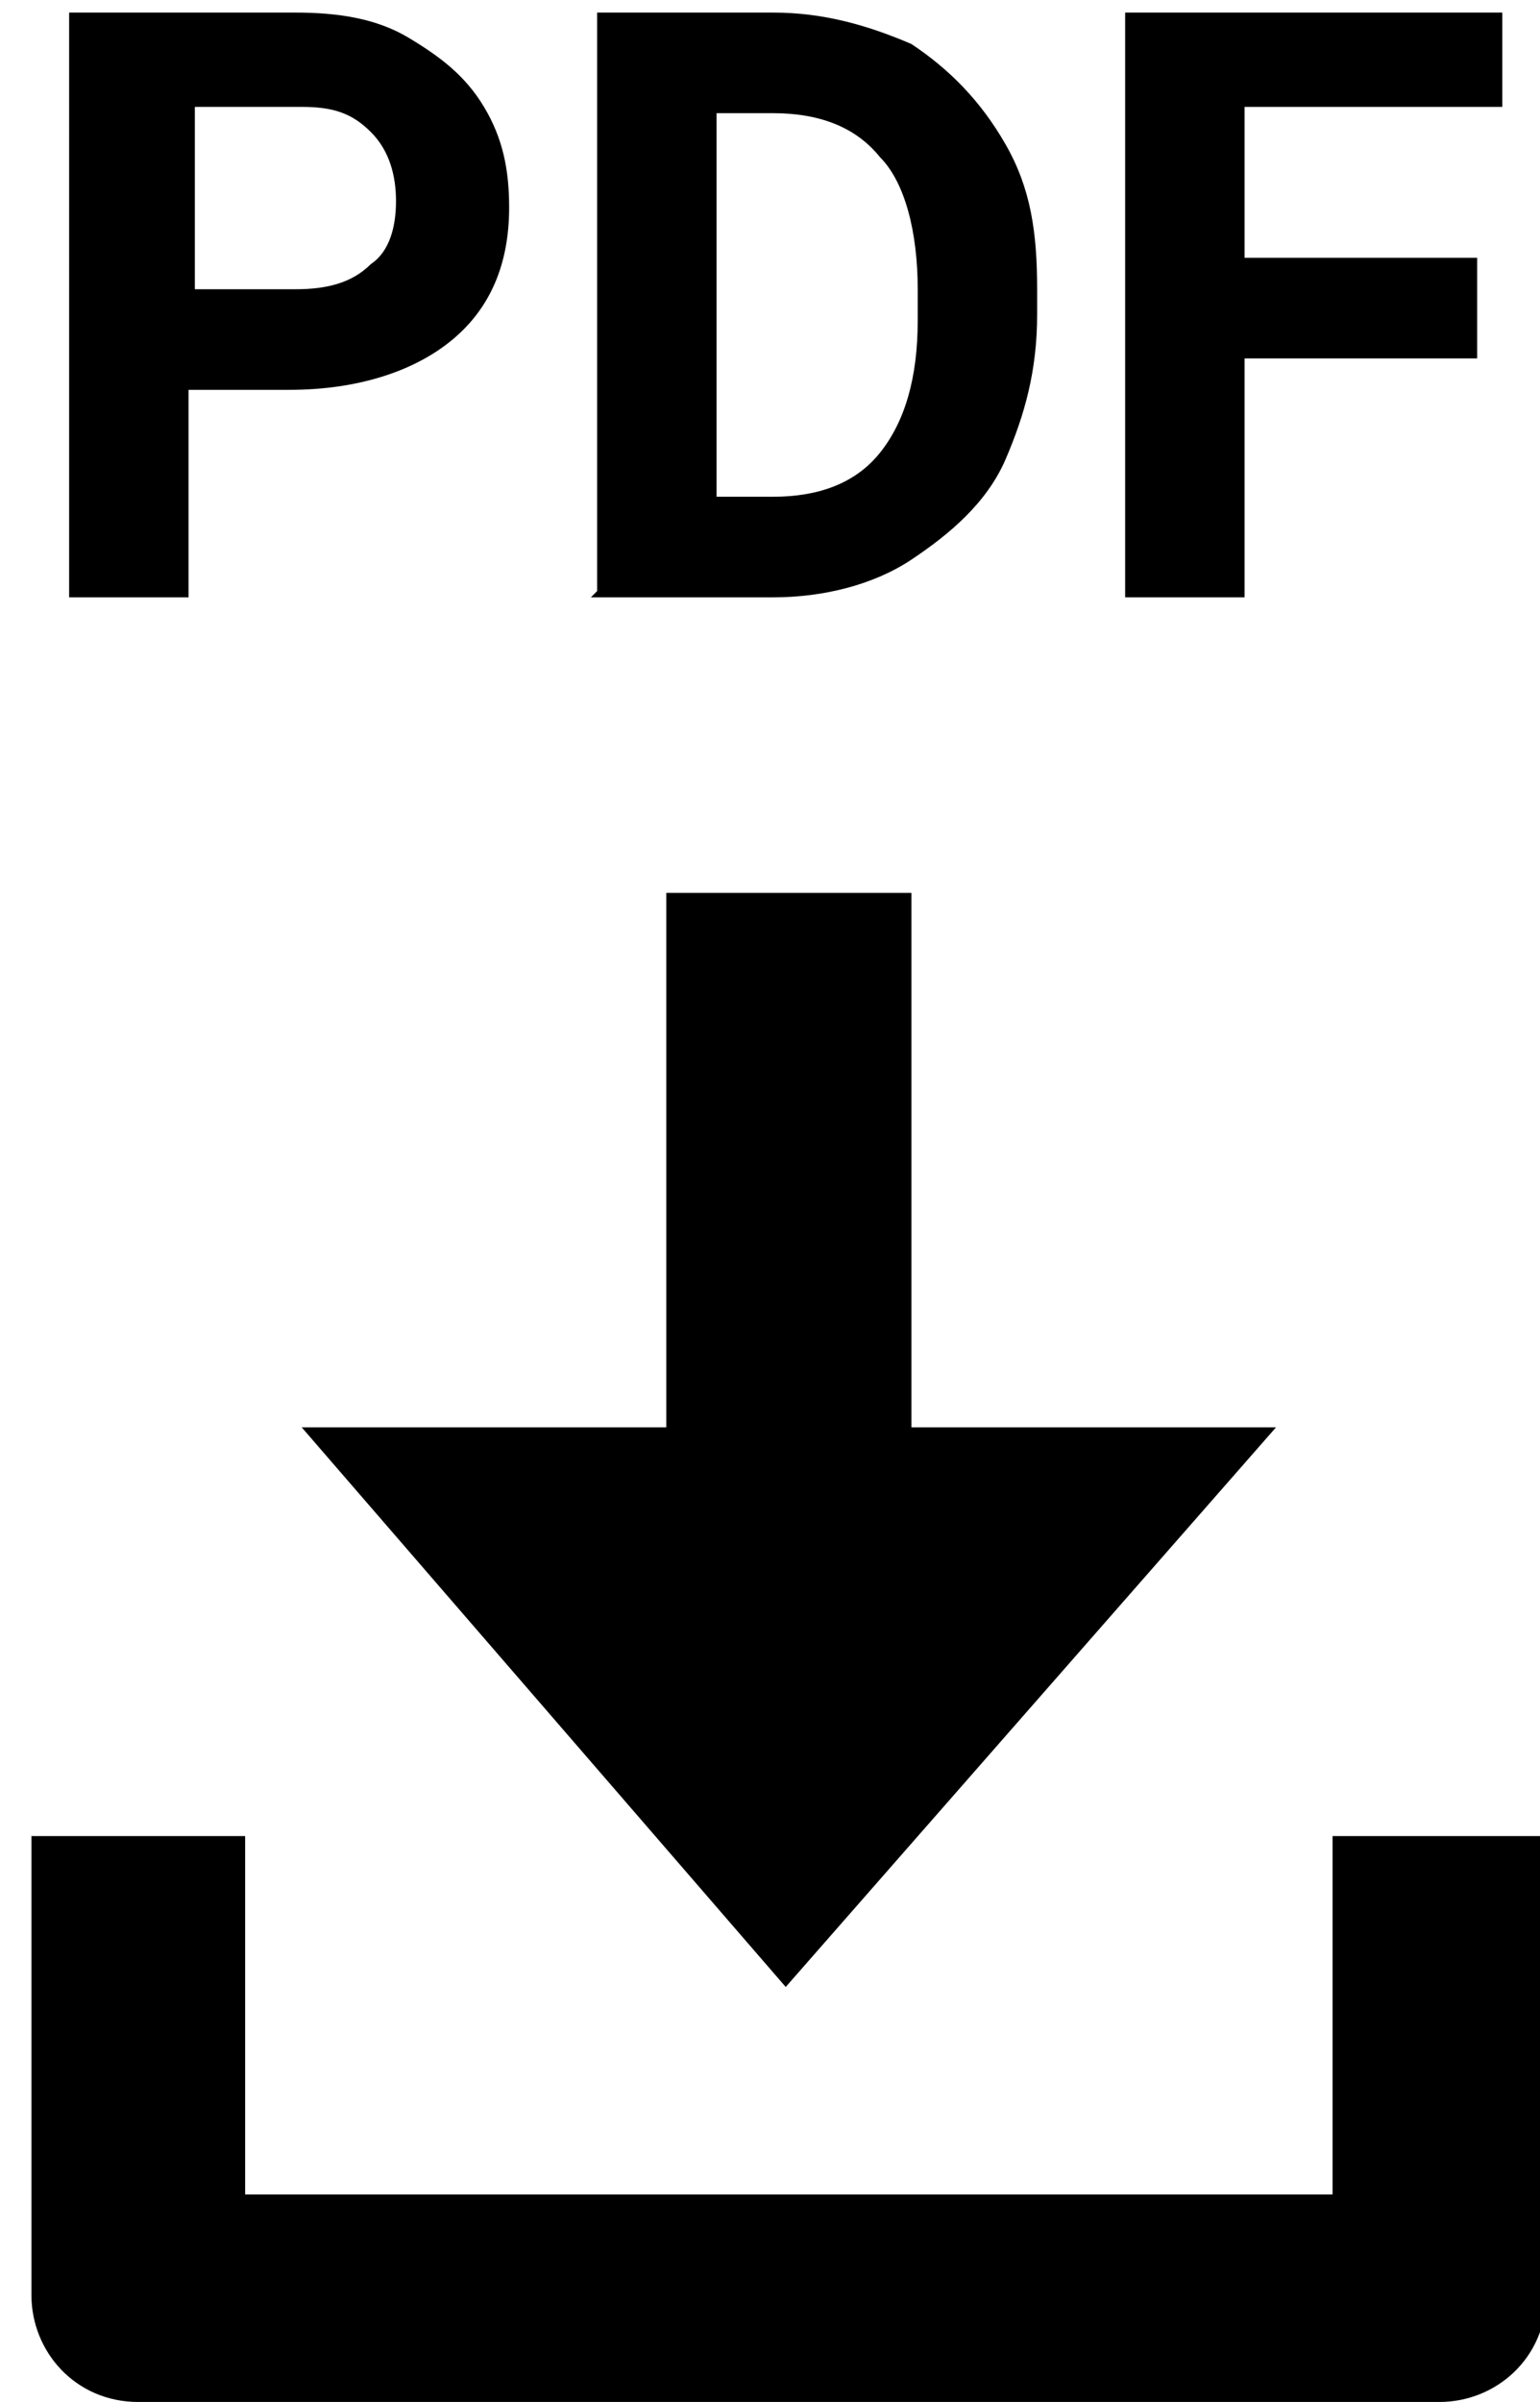
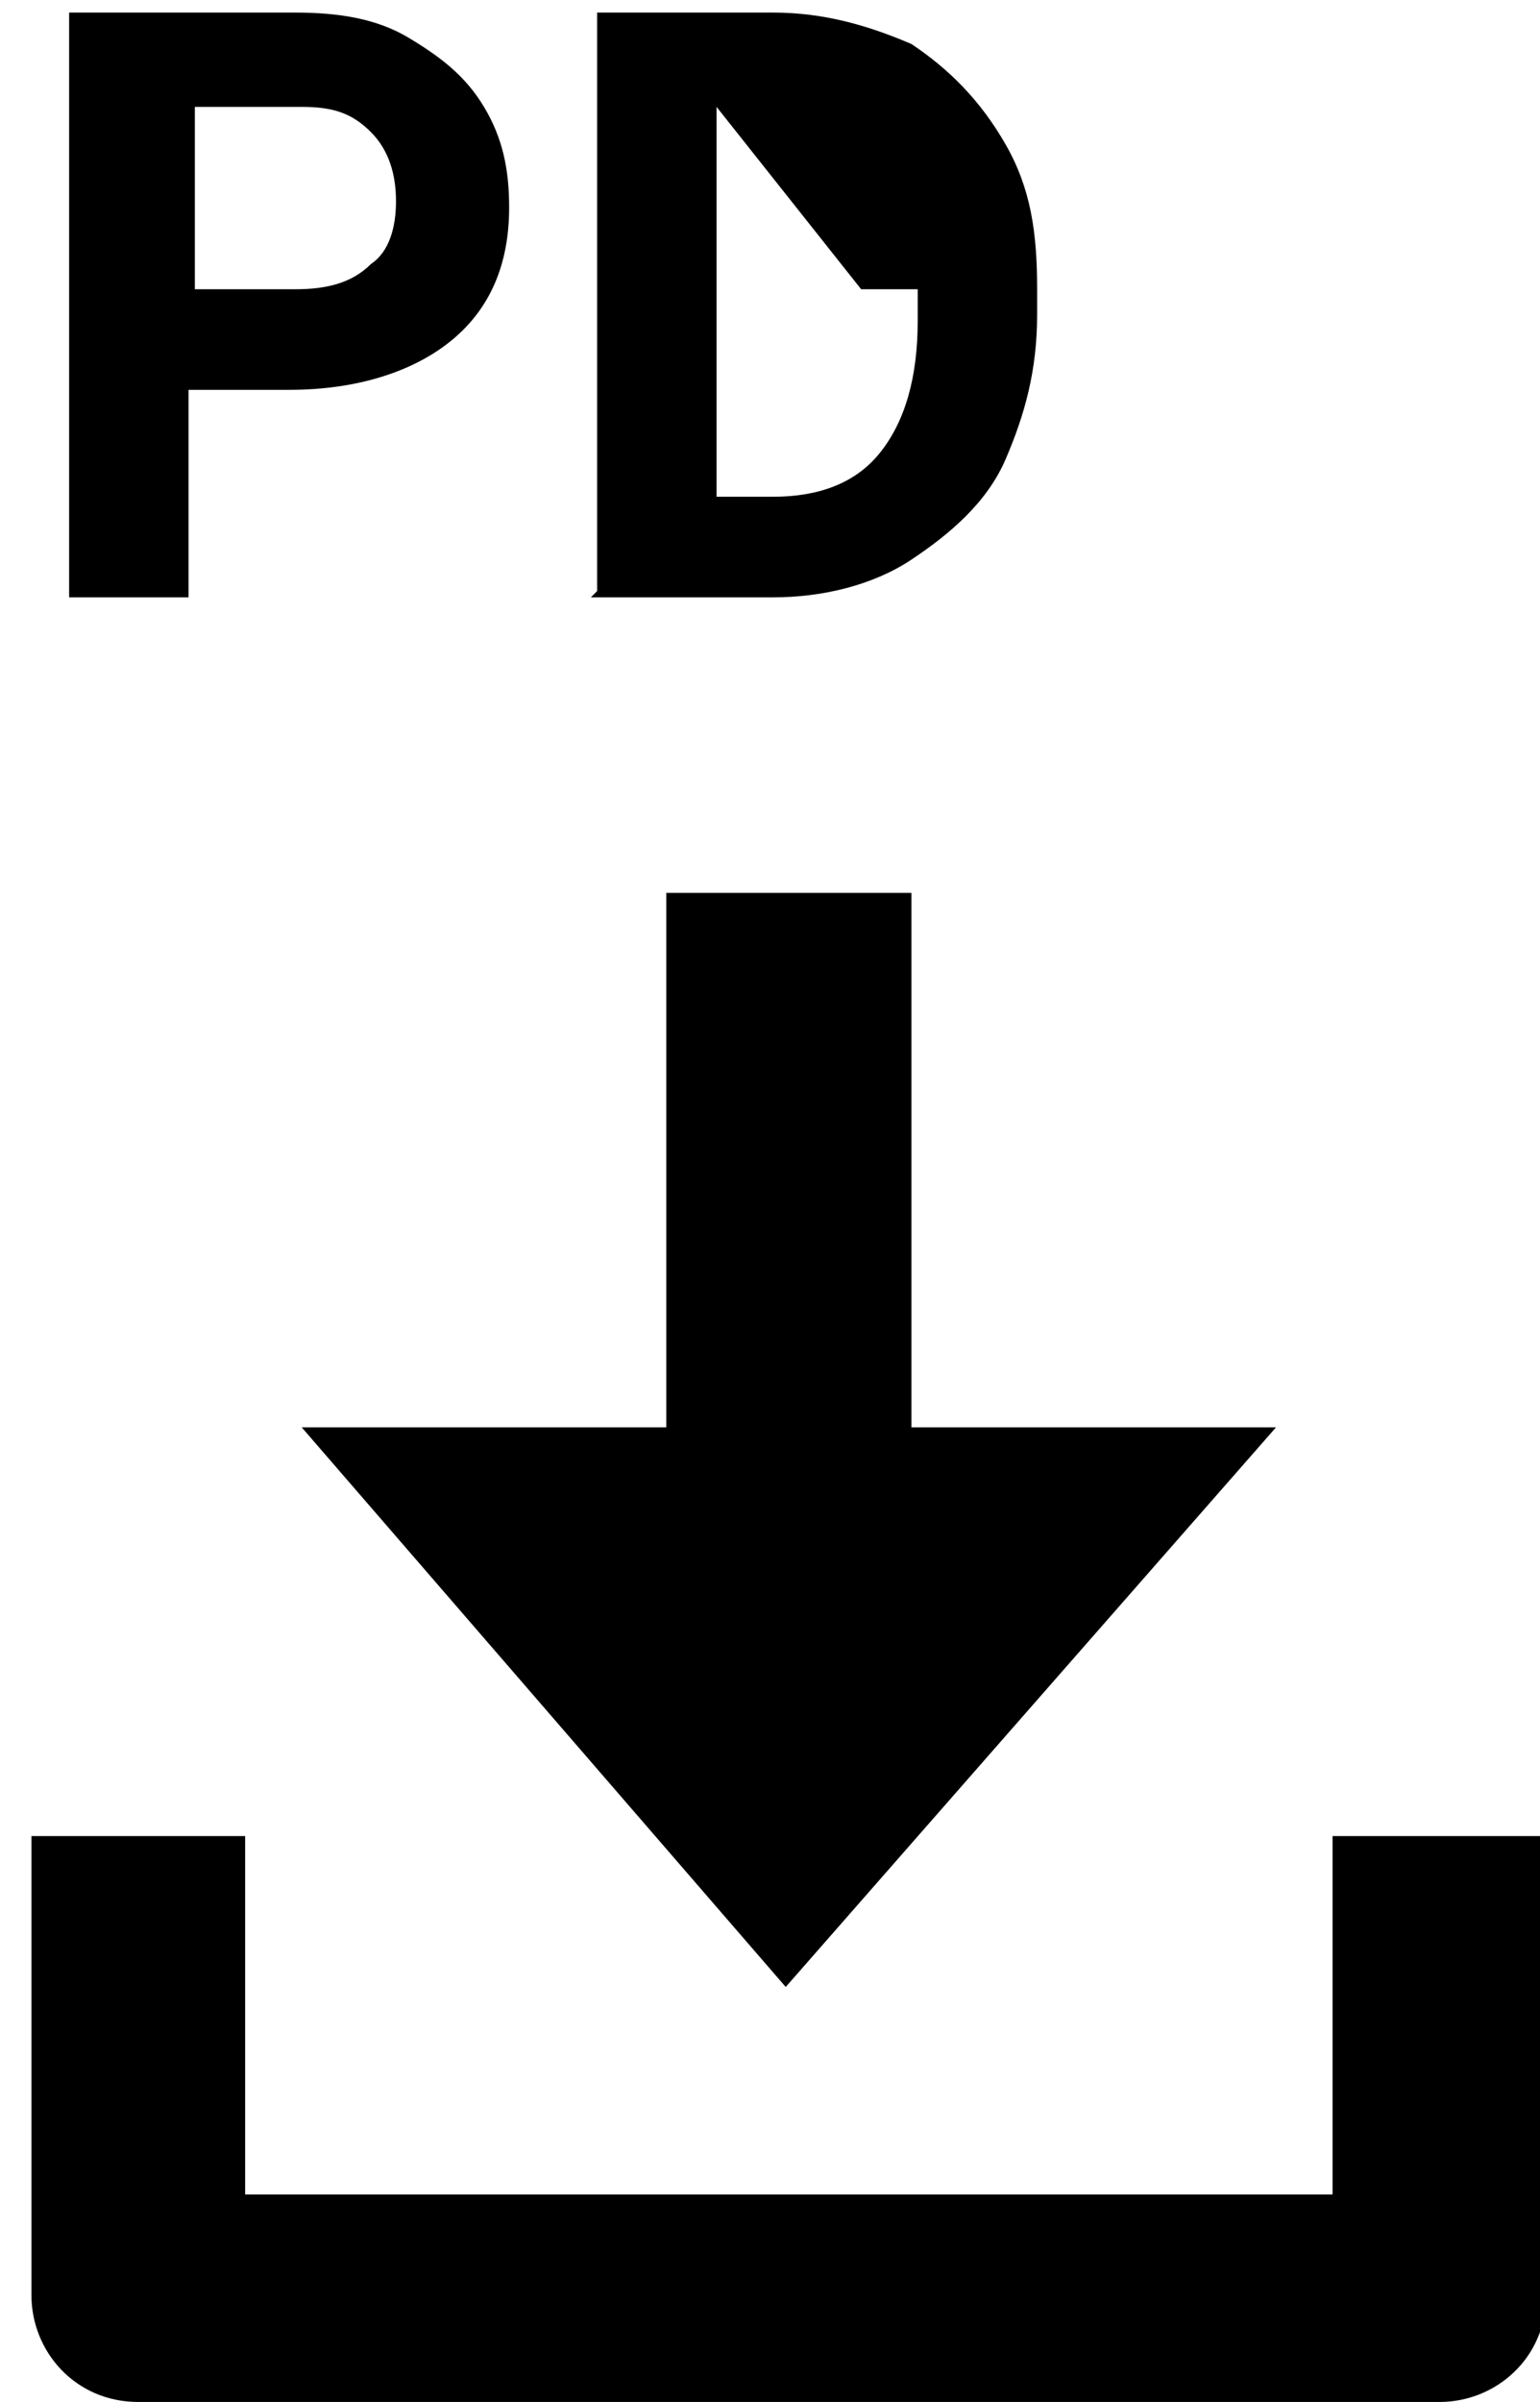
<svg xmlns="http://www.w3.org/2000/svg" id="_レイヤー_1" data-name="レイヤー_1" version="1.1" viewBox="0 0 24.5 38.2">
  <g id="_レイヤー_2" data-name="レイヤー_2">
    <g id="_デザイン" data-name="デザイン">
      <polygon points="20.3 22.7 14.5 22.7 14.5 14.2 10.6 14.2 10.6 22.7 4.8 22.7 12.5 31.6 20.3 22.7" />
      <path d="M21.2,29.2v5.7H3.9v-5.7H.5v7.3c0,.9.7,1.7,1.7,1.7h20.7c.9,0,1.7-.7,1.7-1.7v-7.3h-3.3Z" />
    </g>
    <g>
      <path d="M3,6.2v3.3h-1.9V.2h3.6c.7,0,1.3.1,1.8.4.5.3.9.6,1.2,1.1.3.5.4,1,.4,1.6,0,.9-.3,1.6-.9,2.1-.6.5-1.5.8-2.6.8h-1.7ZM3,4.6h1.7c.5,0,.9-.1,1.2-.4.3-.2.4-.6.4-1s-.1-.8-.4-1.1-.6-.4-1.1-.4h-1.7v2.9Z" />
-       <path d="M9.5,9.4V.2h2.8c.8,0,1.5.2,2.2.5.6.4,1.1.9,1.5,1.6.4.7.5,1.4.5,2.3v.4c0,.9-.2,1.6-.5,2.3s-.9,1.2-1.5,1.6c-.6.4-1.4.6-2.2.6h-2.9ZM11.4,1.7v6.2h.9c.7,0,1.3-.2,1.7-.7.4-.5.6-1.2.6-2.1v-.5c0-.9-.2-1.7-.6-2.1-.4-.5-1-.7-1.7-.7h-.9Z" />
-       <path d="M23.5,5.7h-3.7v3.8h-1.9V.2h6v1.5h-4.1v2.4h3.7v1.5Z" />
+       <path d="M9.5,9.4V.2h2.8c.8,0,1.5.2,2.2.5.6.4,1.1.9,1.5,1.6.4.7.5,1.4.5,2.3v.4c0,.9-.2,1.6-.5,2.3s-.9,1.2-1.5,1.6c-.6.4-1.4.6-2.2.6h-2.9ZM11.4,1.7v6.2h.9c.7,0,1.3-.2,1.7-.7.4-.5.6-1.2.6-2.1v-.5h-.9Z" />
    </g>
  </g>
</svg>